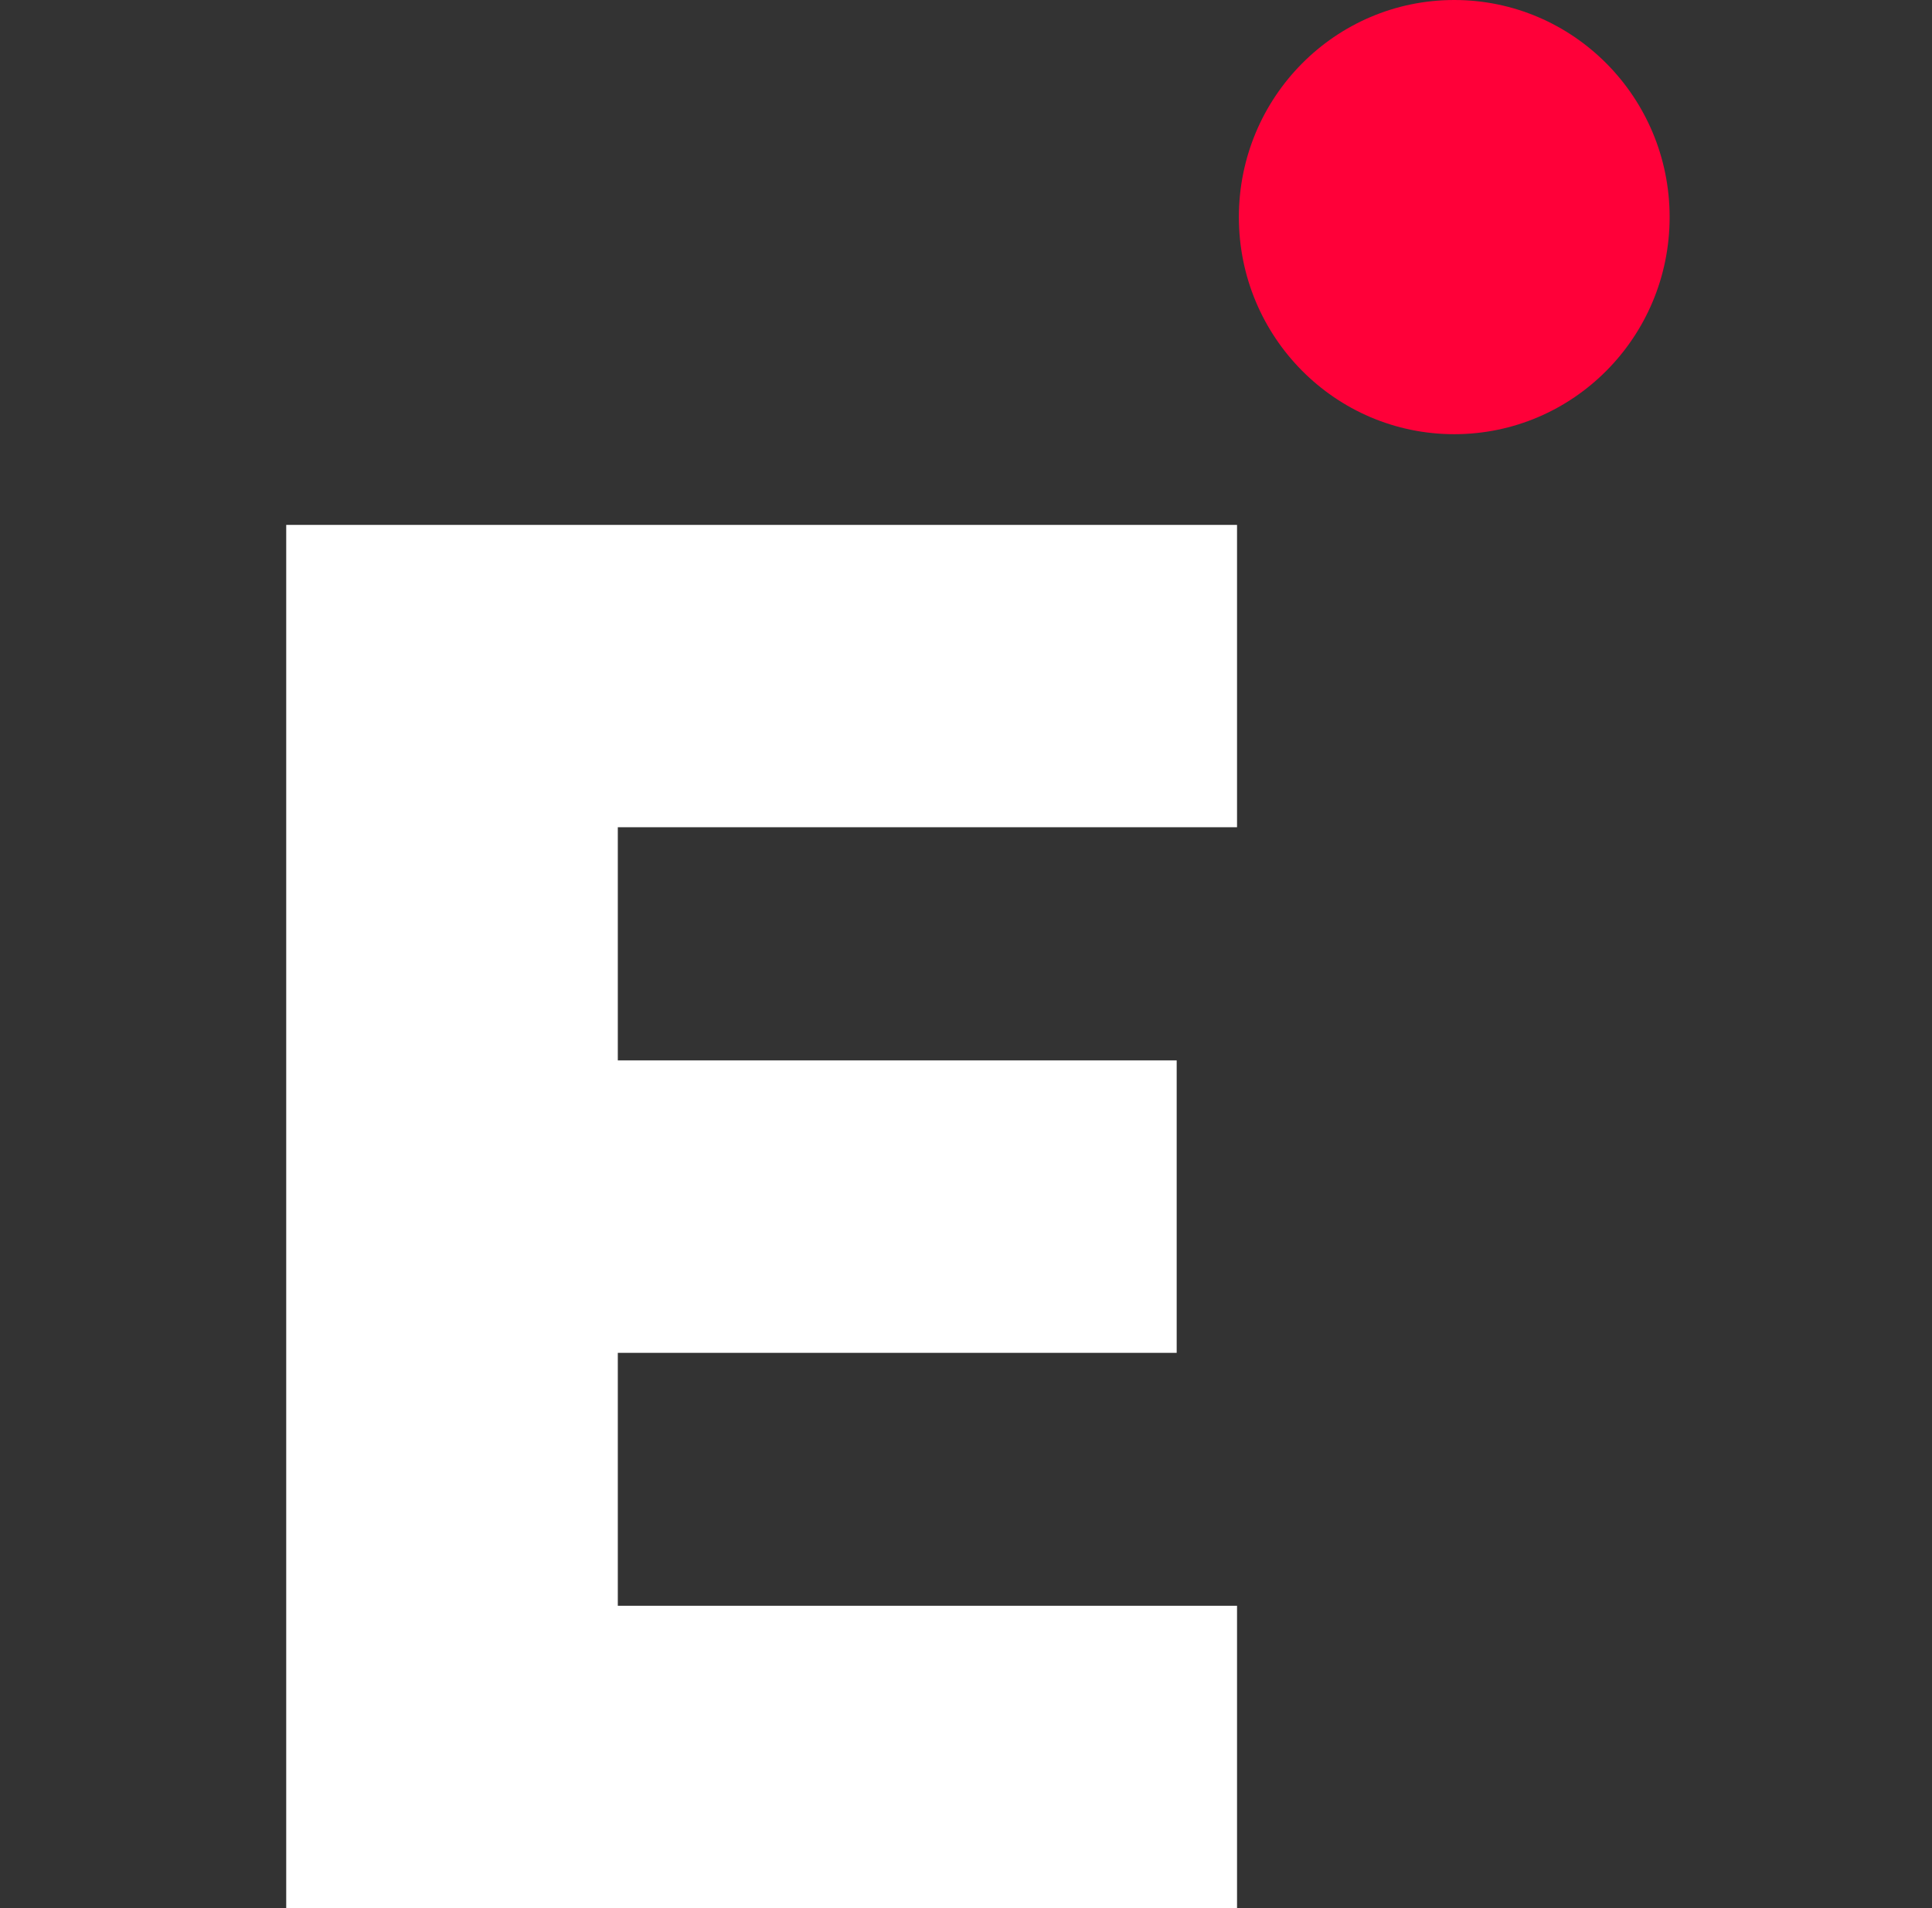
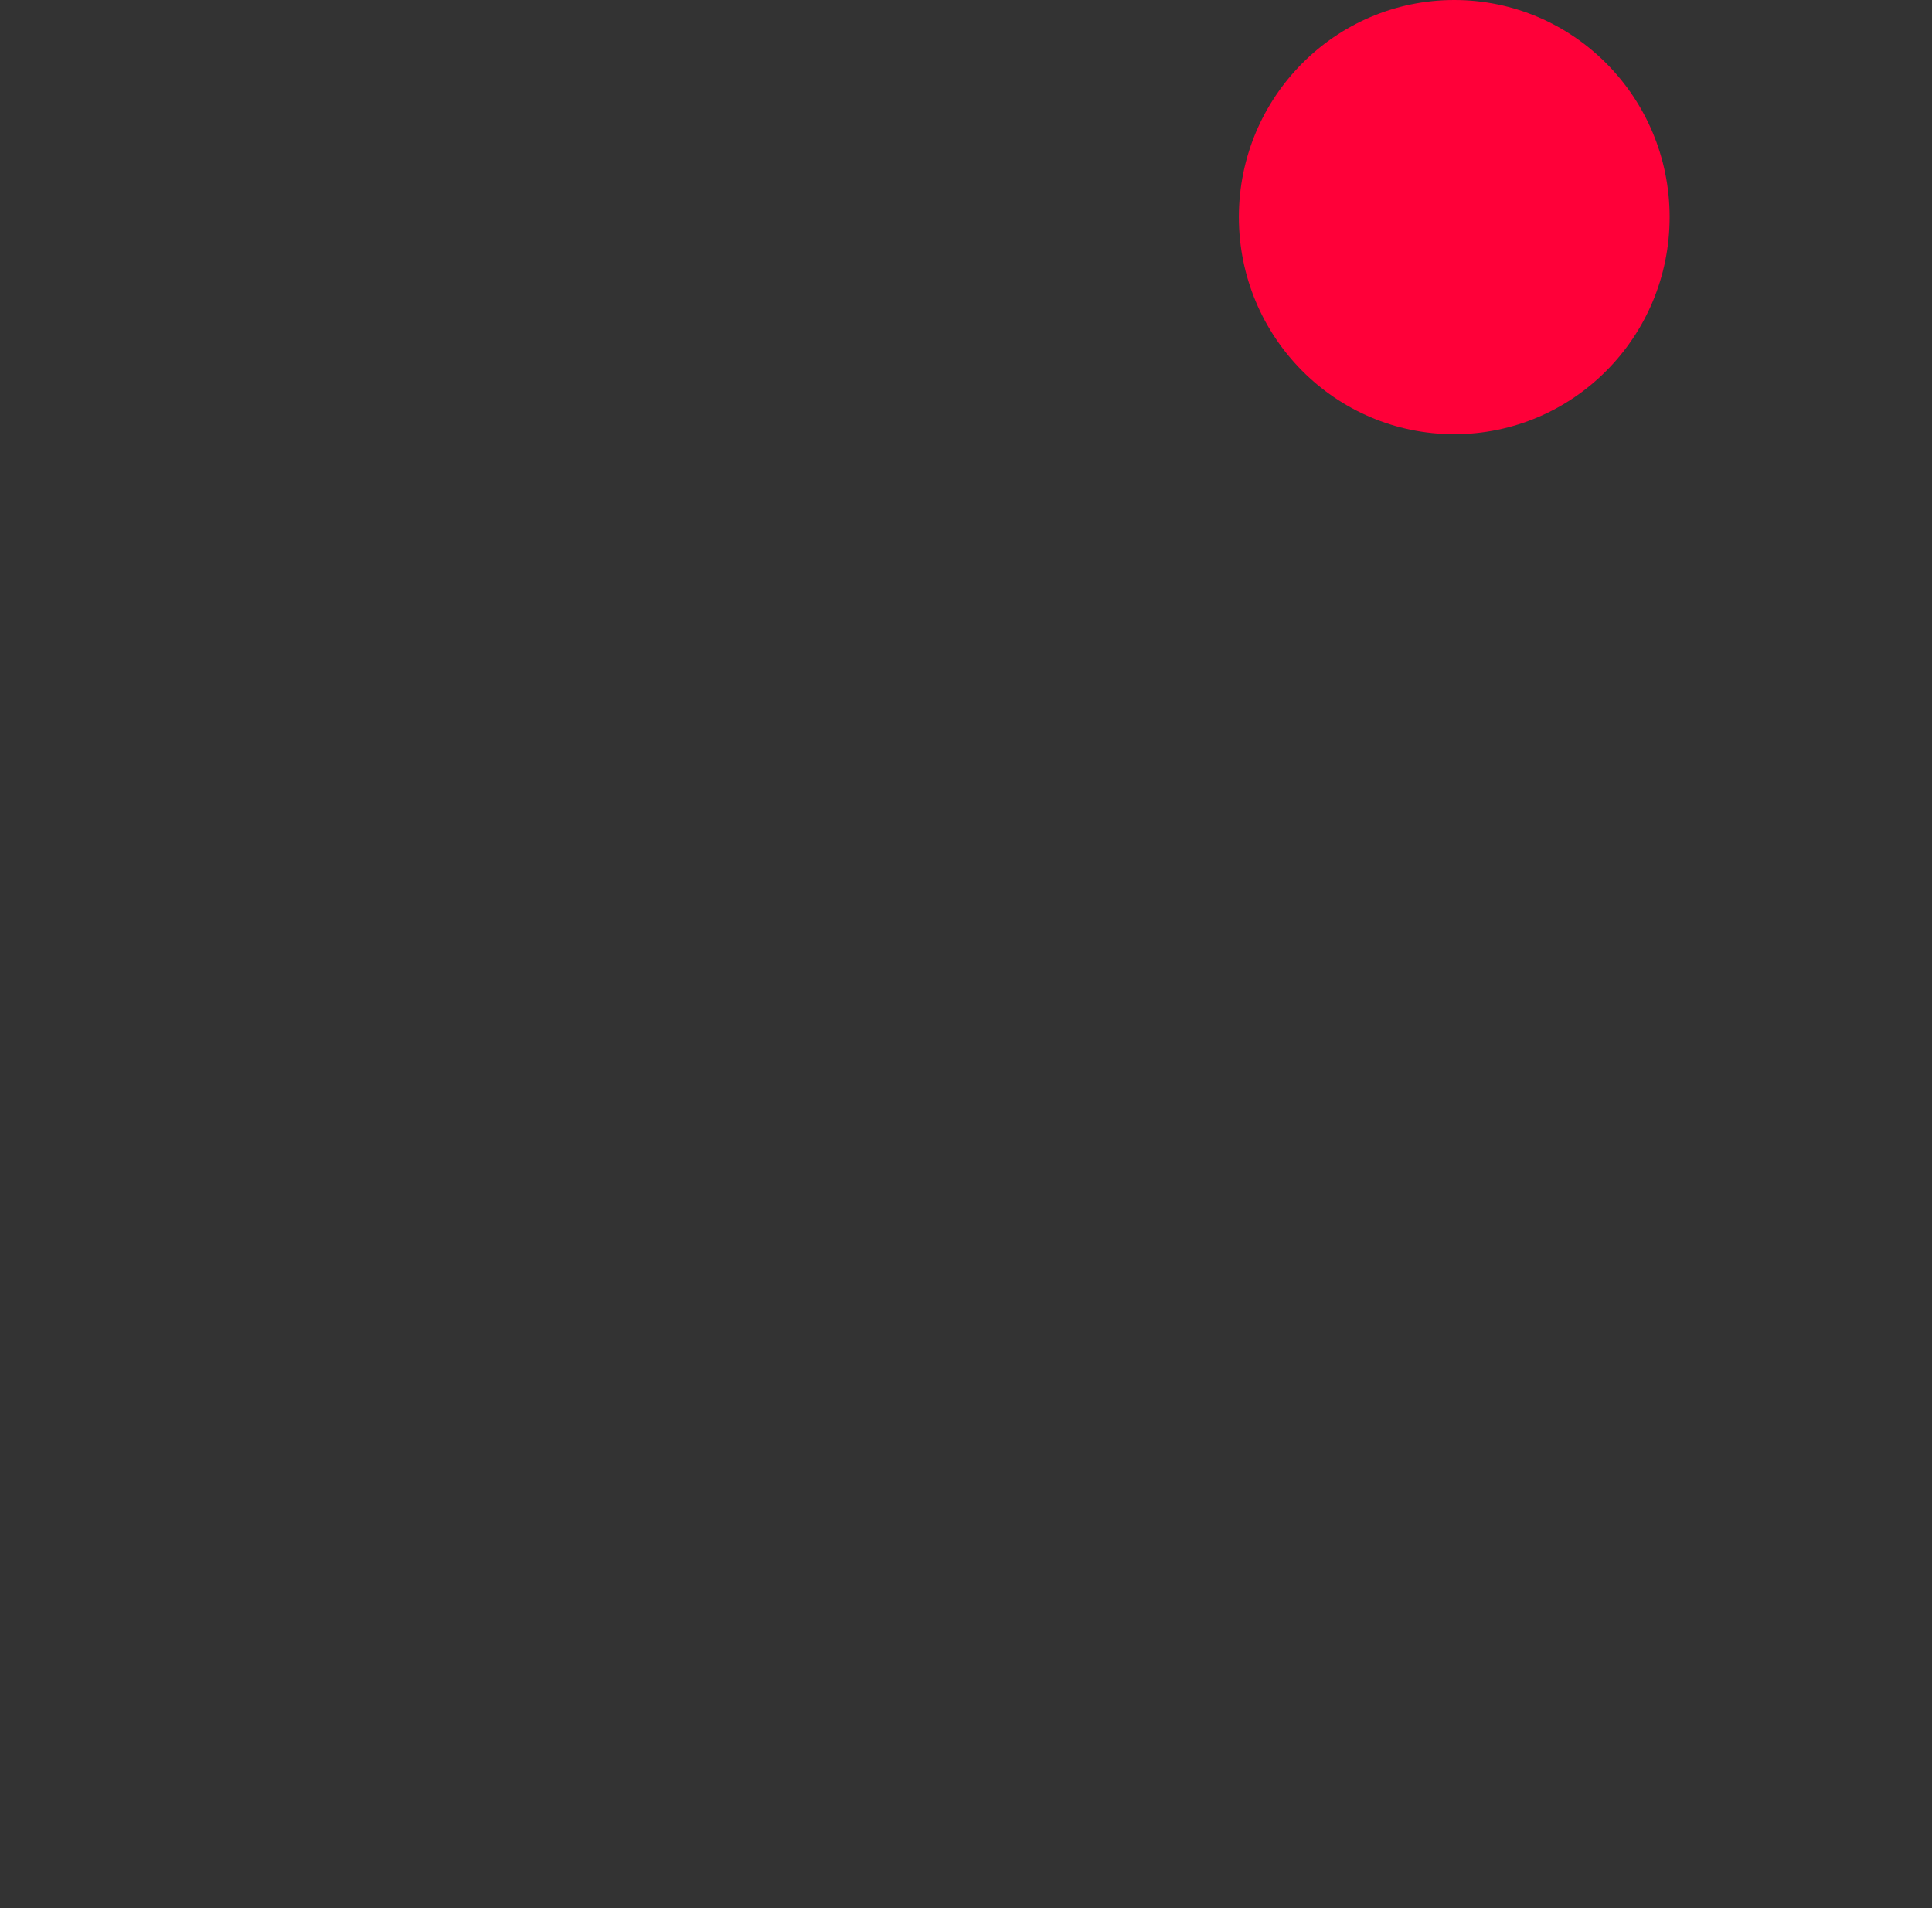
<svg xmlns="http://www.w3.org/2000/svg" width="81" height="80" viewBox="0 0 81 80" fill="none">
  <rect x="0" y="0" width="81" height="80" fill="#333333" stroke="none" />
  <path d="M70 9.102C70 14.129 65.957 18.204 60.97 18.204C55.983 18.204 51.94 14.129 51.94 9.102C51.94 4.075 55.983 0 60.97 0C65.957 0 70 4.075 70 9.102Z" fill="#FF0039" />
-   <path d="M51.863 67.324V80H12V22.007H51.863V34.683L25.902 34.683V44.459H49.333V56.72H25.902V67.324H51.863Z" fill="white" />
</svg>